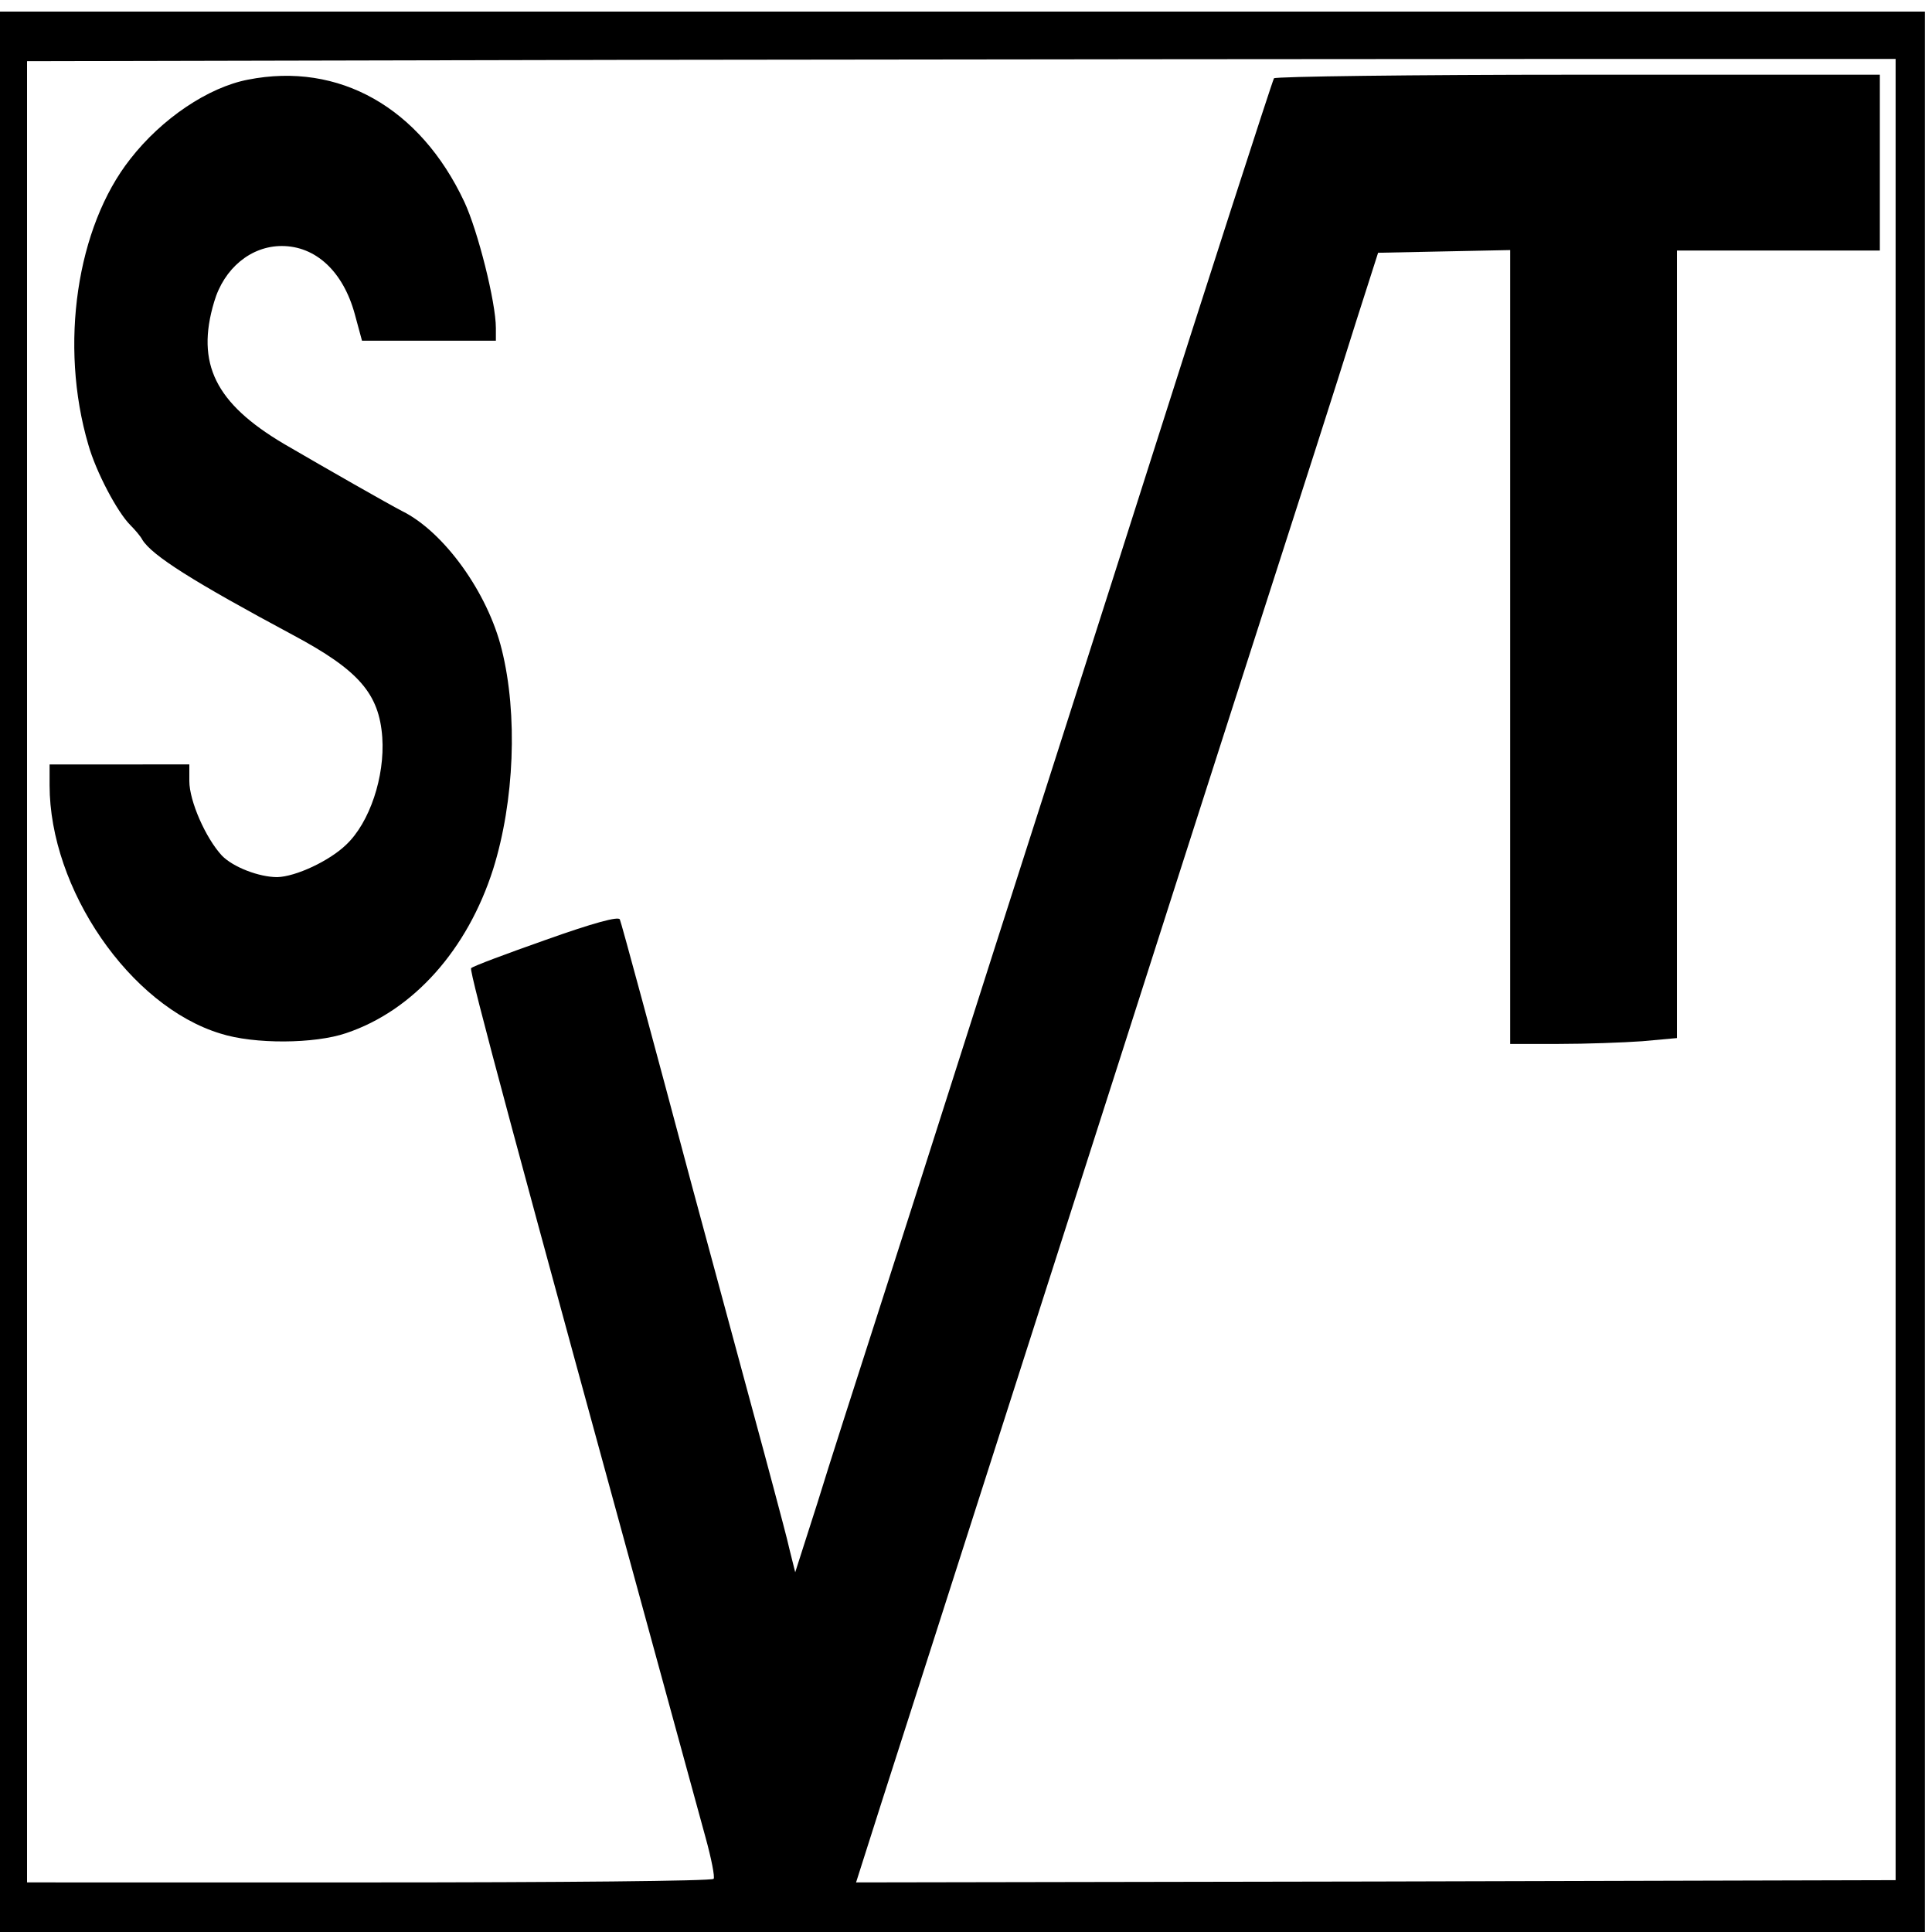
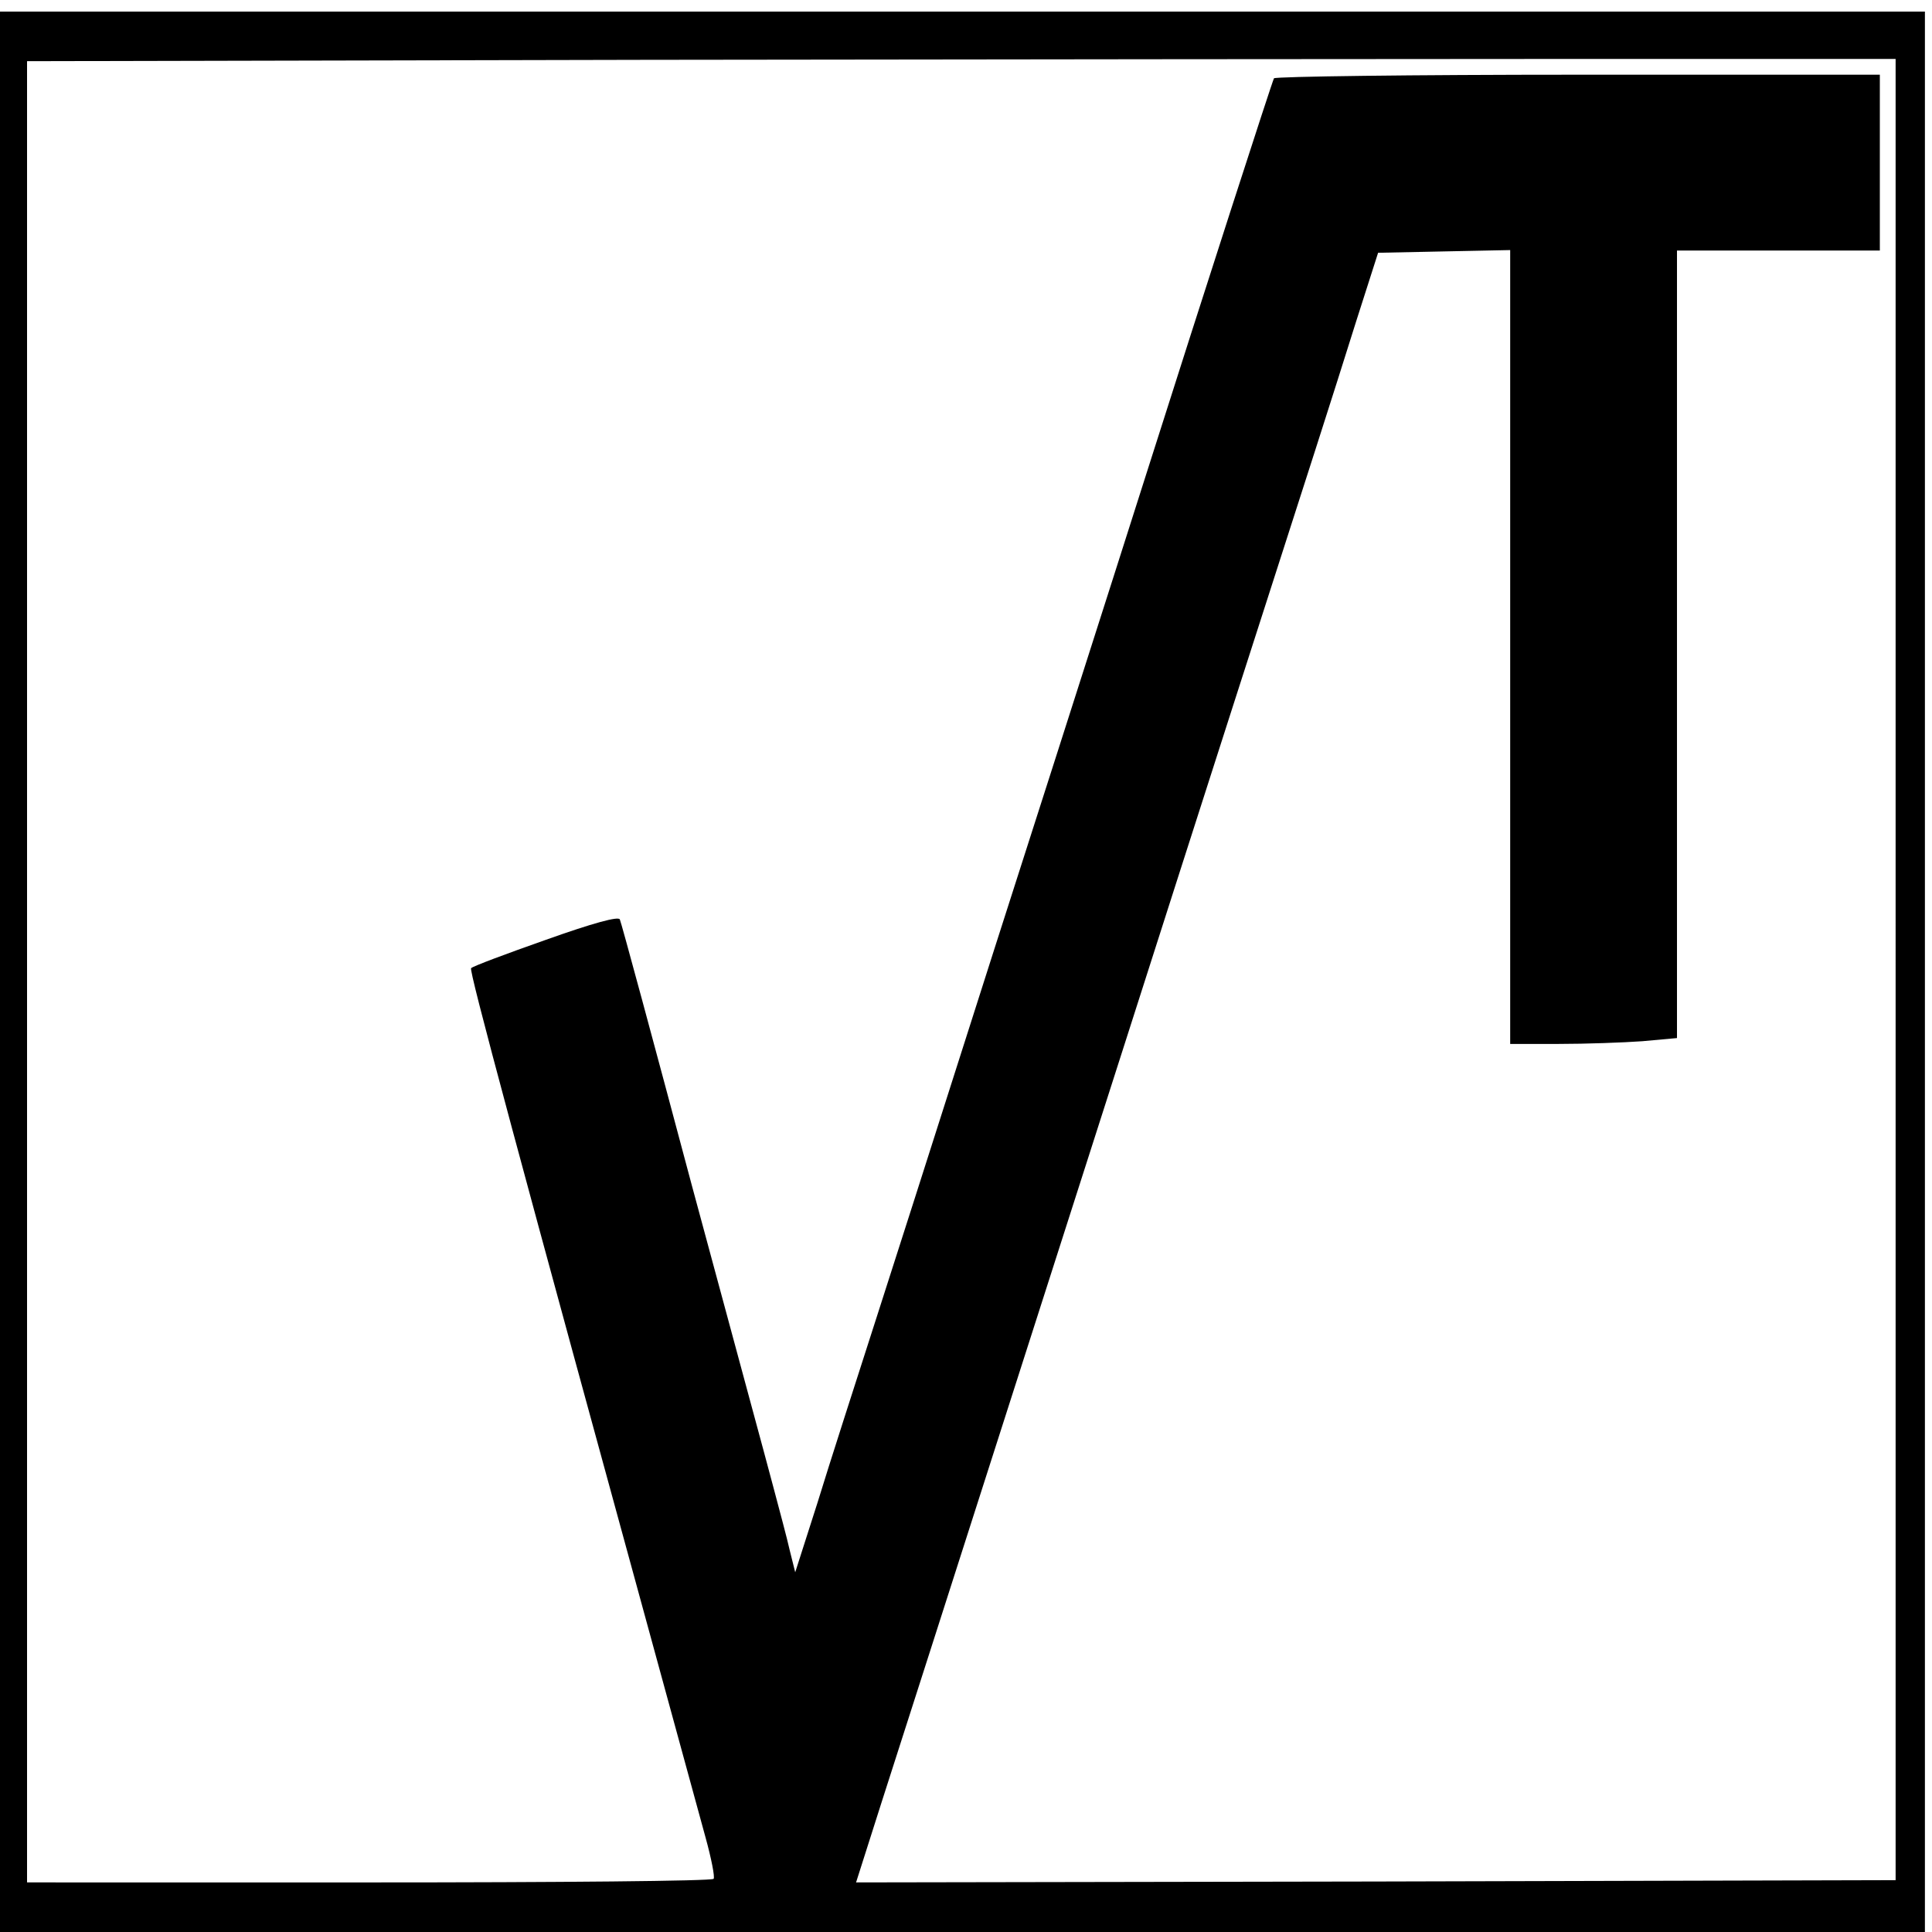
<svg xmlns="http://www.w3.org/2000/svg" xmlns:ns1="http://sodipodi.sourceforge.net/DTD/sodipodi-0.dtd" xmlns:ns2="http://www.inkscape.org/namespaces/inkscape" version="1.0" width="40" height="40" viewBox="0 0 30 30" preserveAspectRatio="xMidYMid meet" id="svg8" ns1:docname="SVT-logo.svg" ns2:version="0.92.4 (5da689c313, 2019-01-14)">
  <defs id="defs12" />
  <ns1:namedview pagecolor="#ffffff" bordercolor="#666666" borderopacity="1" objecttolerance="10" gridtolerance="10" guidetolerance="10" ns2:pageopacity="0" ns2:pageshadow="2" ns2:window-width="1920" ns2:window-height="1017" id="namedview10" showgrid="false" units="px" ns2:zoom="13.264637" ns2:cx="30.220744" ns2:cy="23.256941" ns2:window-x="1272" ns2:window-y="-8" ns2:window-maximized="1" ns2:current-layer="svg8" />
  <g transform="matrix(0.007,0,0,-0.007,0,30)" id="g6" style="fill:#000000;stroke:none">
    <path d="M 0,2130 V 0 H 2135 4270 V 2130 4260 H 2135 0 Z m 4205,5 V 115 l -1153,-3 -1153,-2 7,22 c 4,13 76,239 161,503 278,868 313,977 423,1320 60,187 172,538 250,780 176,547 210,652 269,840 l 48,150 146,3 147,3 v -881 -880 h 108 c 60,0 143,3 185,6 l 77,7 v 873 874 h 225 225 v 195 195 h -669 c -369,0 -672,-4 -675,-8 -4,-7 -154,-471 -283,-877 -19,-60 -108,-339 -198,-620 -90,-280 -198,-618 -240,-750 -42,-132 -114,-357 -160,-500 -46,-143 -106,-329 -132,-414 l -49,-153 -12,48 c -6,27 -23,90 -36,139 -13,50 -95,351 -181,670 -85,319 -157,585 -160,591 -2,8 -60,-8 -164,-45 -88,-31 -163,-59 -166,-63 -5,-5 98,-388 442,-1643 30,-110 65,-238 78,-285 13,-47 21,-88 18,-92 -2,-5 -346,-8 -764,-8 H 60 v 2020 2020 l 1372,3 c 755,1 1688,2 2073,2 h 700 z" id="path2" ns2:connector-curvature="0" />
-     <path d="m 550,4109 c -88,-17 -191,-86 -261,-176 -119,-151 -158,-413 -93,-634 17,-60 64,-149 93,-178 10,-10 23,-25 27,-33 22,-35 112,-92 334,-211 146,-78 191,-130 198,-227 6,-87 -28,-189 -80,-238 -37,-36 -112,-71 -153,-72 -40,0 -98,22 -123,48 -36,39 -72,121 -72,165 v 37 H 265 110 v -46 c 0,-230 178,-490 379,-551 75,-24 209,-23 279,1 149,50 269,185 326,364 47,150 55,343 19,487 -31,126 -128,261 -221,307 -31,16 -166,93 -262,149 -152,90 -196,178 -155,315 22,75 82,124 150,124 75,0 136,-56 162,-151 l 16,-59 h 149 148 v 28 c 0,57 -40,216 -70,280 -98,209 -278,311 -480,271 z" id="path4" ns2:connector-curvature="0" />
  </g>
</svg>